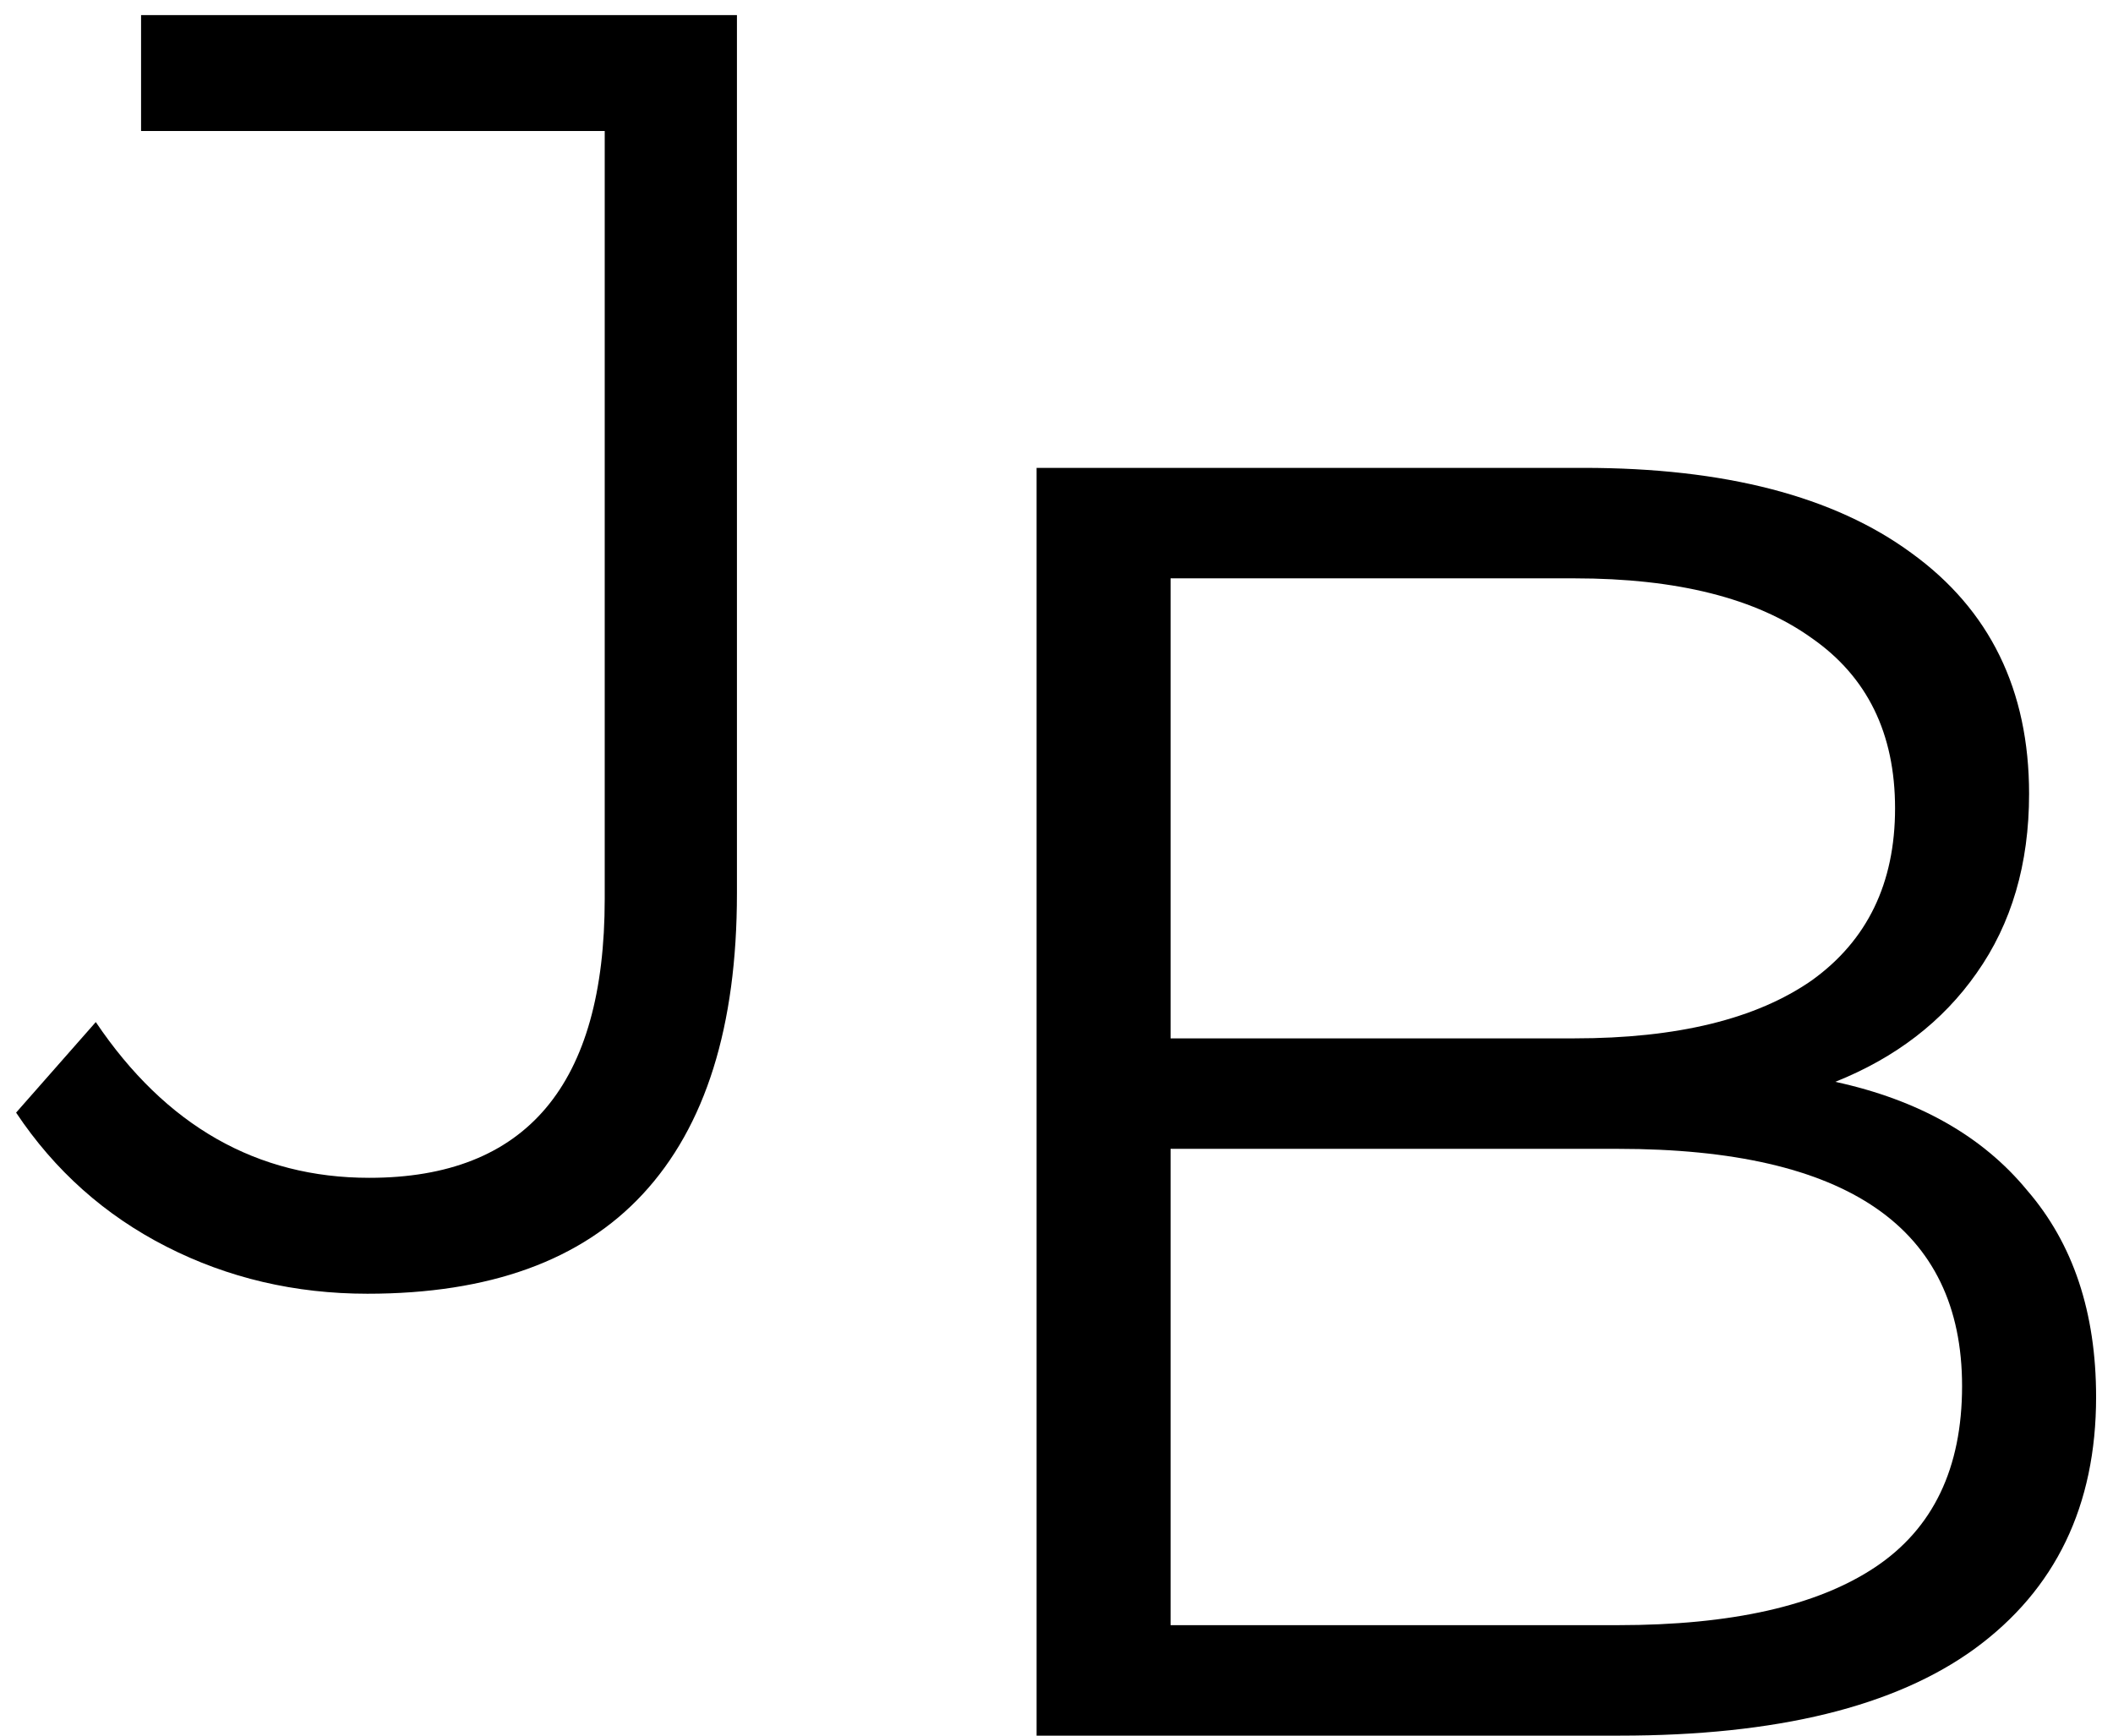
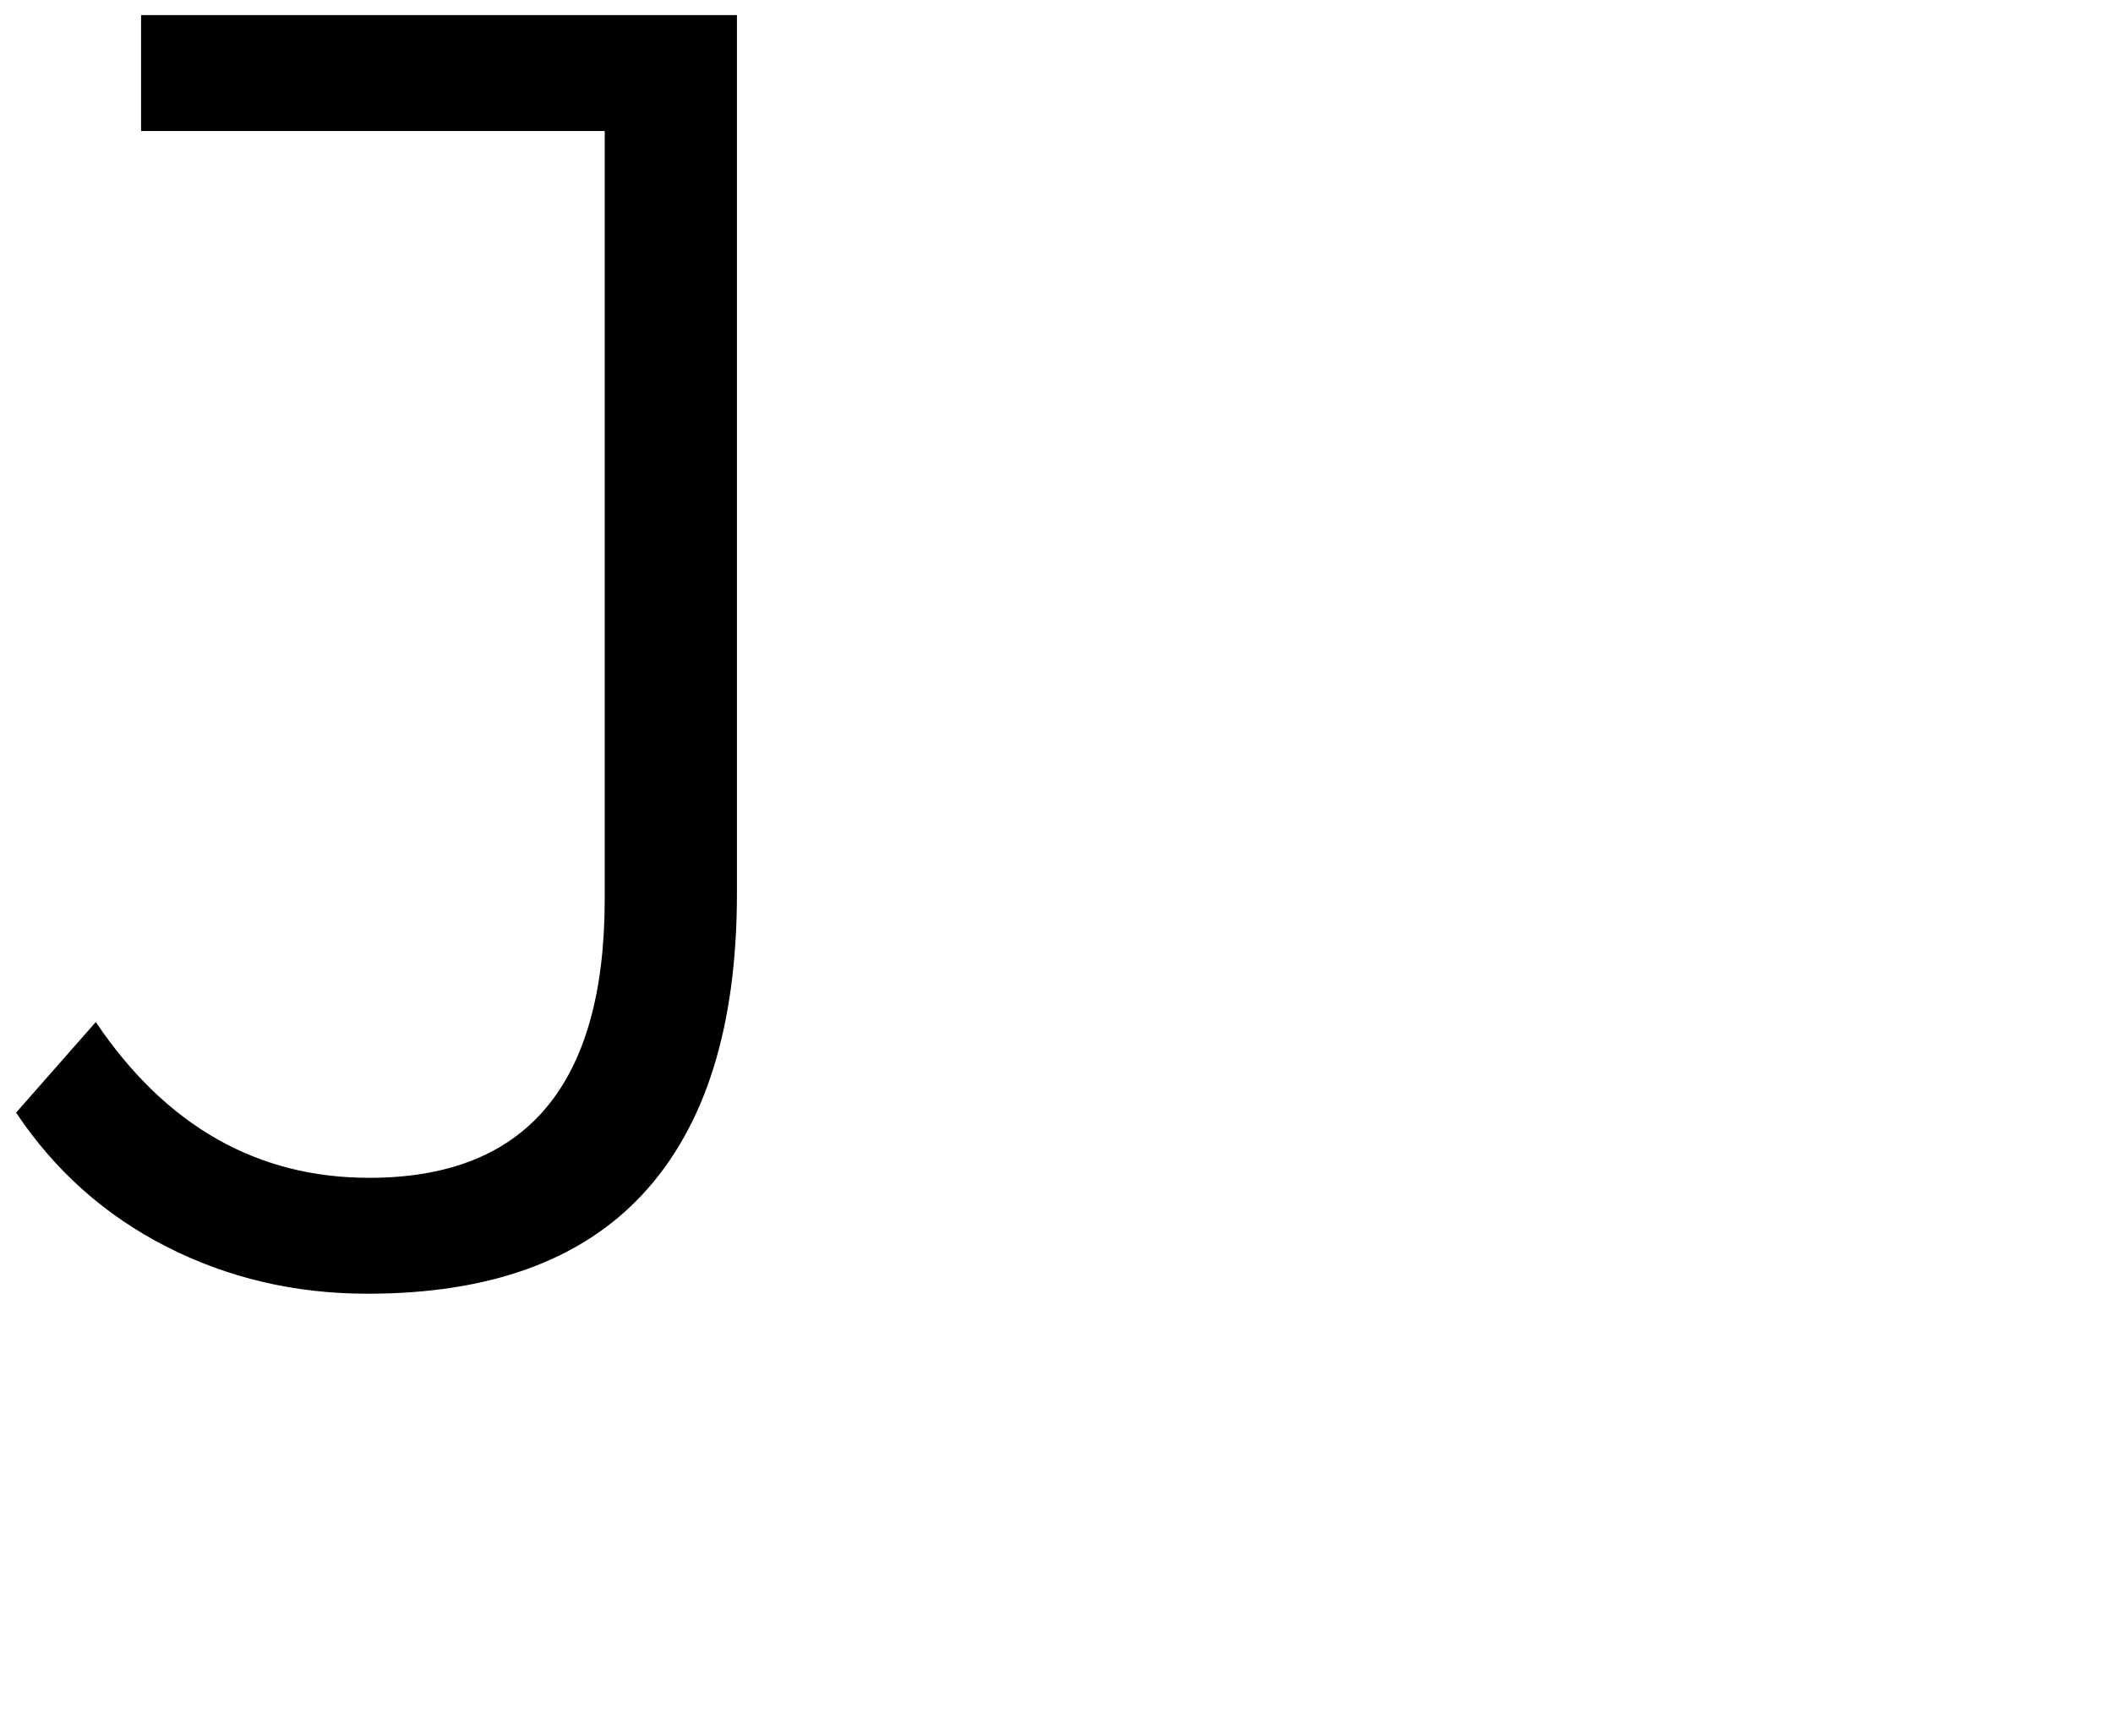
<svg xmlns="http://www.w3.org/2000/svg" width="84" height="69" viewBox="0 0 84 69" fill="none">
-   <path d="M14.608 51.432C11.728 51.432 9.064 50.808 6.616 49.56C4.168 48.312 2.176 46.536 0.64 44.232L3.808 40.632C6.592 44.76 10.216 46.824 14.68 46.824C20.92 46.824 24.04 43.128 24.04 35.736V5.208H5.608V0.6H29.296V35.52C29.296 40.8 28.048 44.784 25.552 47.472C23.104 50.112 19.456 51.432 14.608 51.432Z" fill="black" />
-   <path d="M72.96 43.008C76.272 43.728 78.816 45.168 80.592 47.328C82.416 49.44 83.328 52.176 83.328 55.536C83.328 59.856 81.72 63.192 78.504 65.544C75.336 67.848 70.632 69 64.392 69H41.208V18.6H62.952C68.568 18.6 72.912 19.728 75.984 21.984C79.104 24.24 80.664 27.432 80.664 31.56C80.664 34.344 79.968 36.72 78.576 38.688C77.232 40.608 75.36 42.048 72.96 43.008ZM46.536 22.992V41.28H62.592C66.672 41.28 69.816 40.512 72.024 38.976C74.232 37.392 75.336 35.112 75.336 32.136C75.336 29.16 74.232 26.904 72.024 25.368C69.816 23.784 66.672 22.992 62.592 22.992H46.536ZM64.32 64.608C68.832 64.608 72.24 63.84 74.544 62.304C76.848 60.768 78 58.368 78 55.104C78 48.816 73.44 45.672 64.32 45.672H46.536V64.608H64.32Z" fill="black" />
+   <path d="M14.608 51.432C11.728 51.432 9.064 50.808 6.616 49.56C4.168 48.312 2.176 46.536 0.64 44.232L3.808 40.632C6.592 44.76 10.216 46.824 14.68 46.824C20.92 46.824 24.04 43.128 24.04 35.736V5.208H5.608V0.6H29.296V35.52C29.296 40.8 28.048 44.784 25.552 47.472C23.104 50.112 19.456 51.432 14.608 51.432" fill="black" />
</svg>